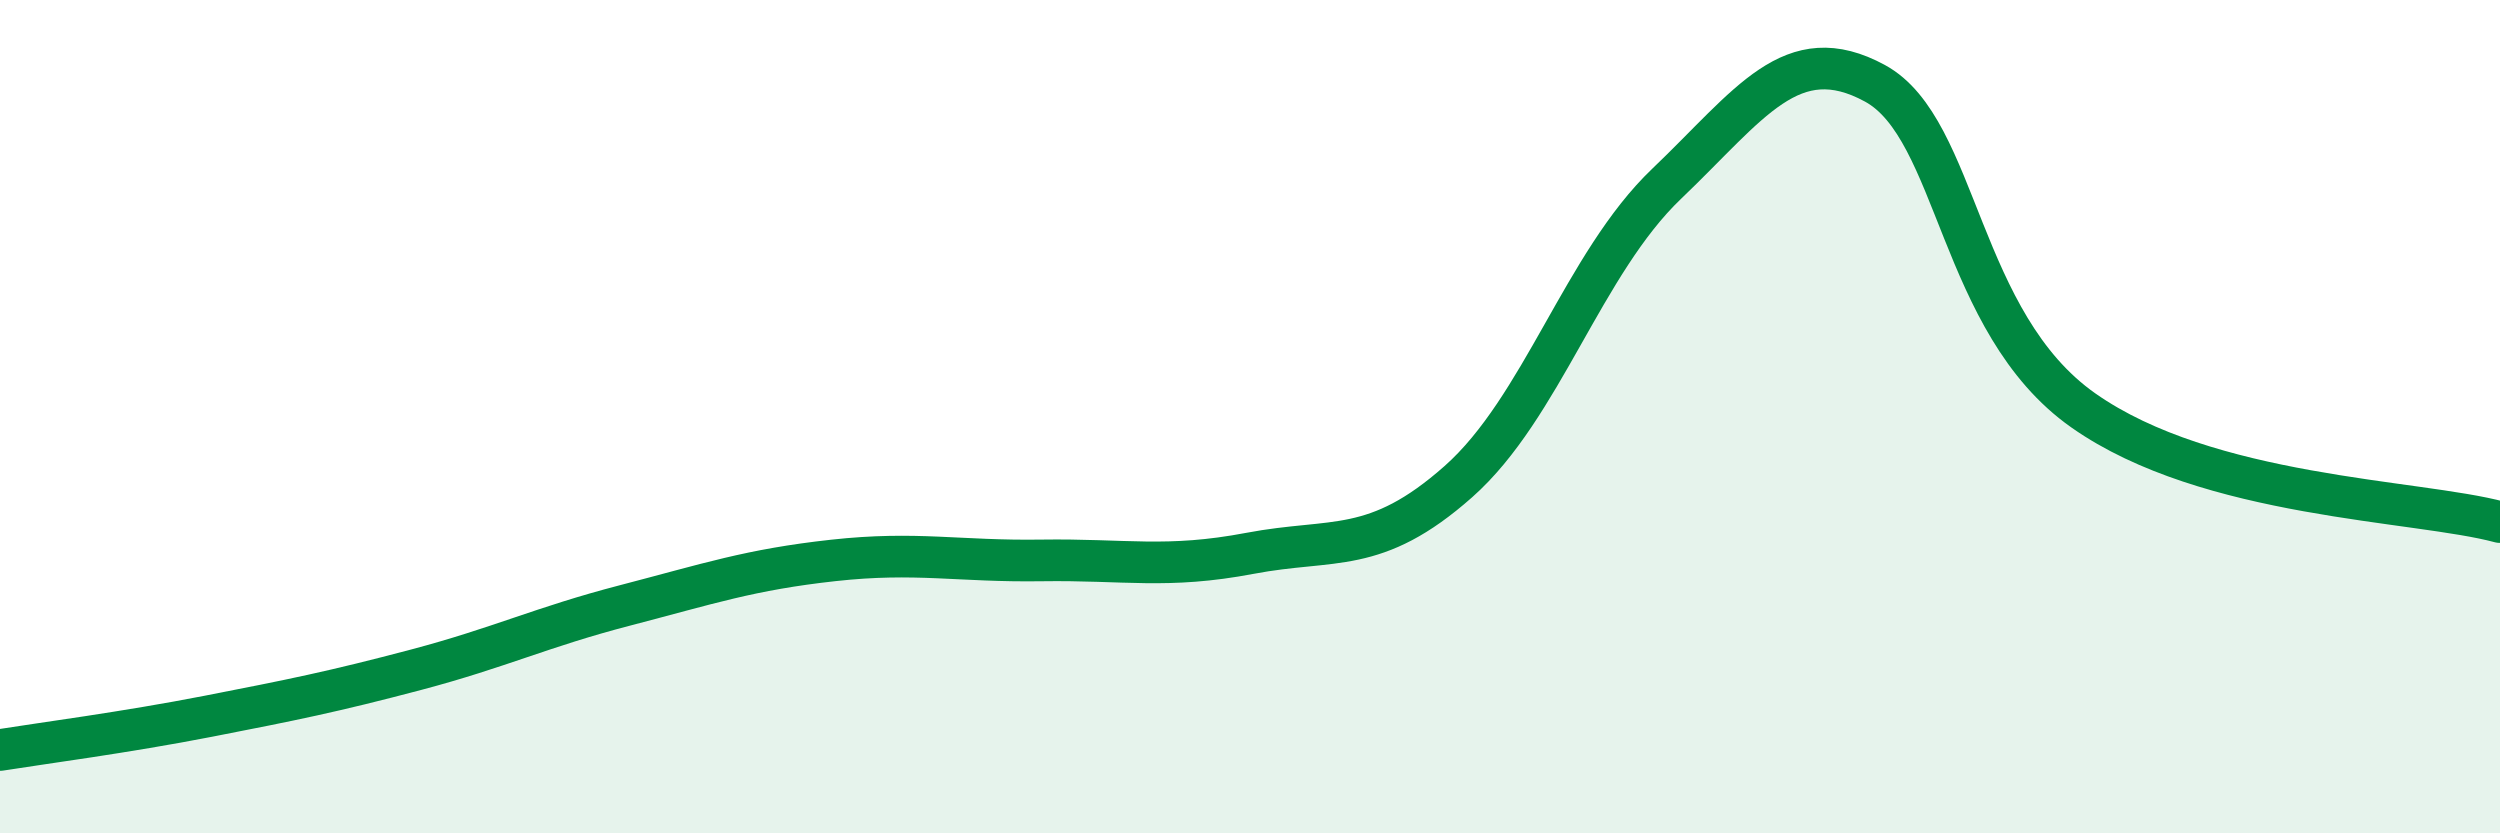
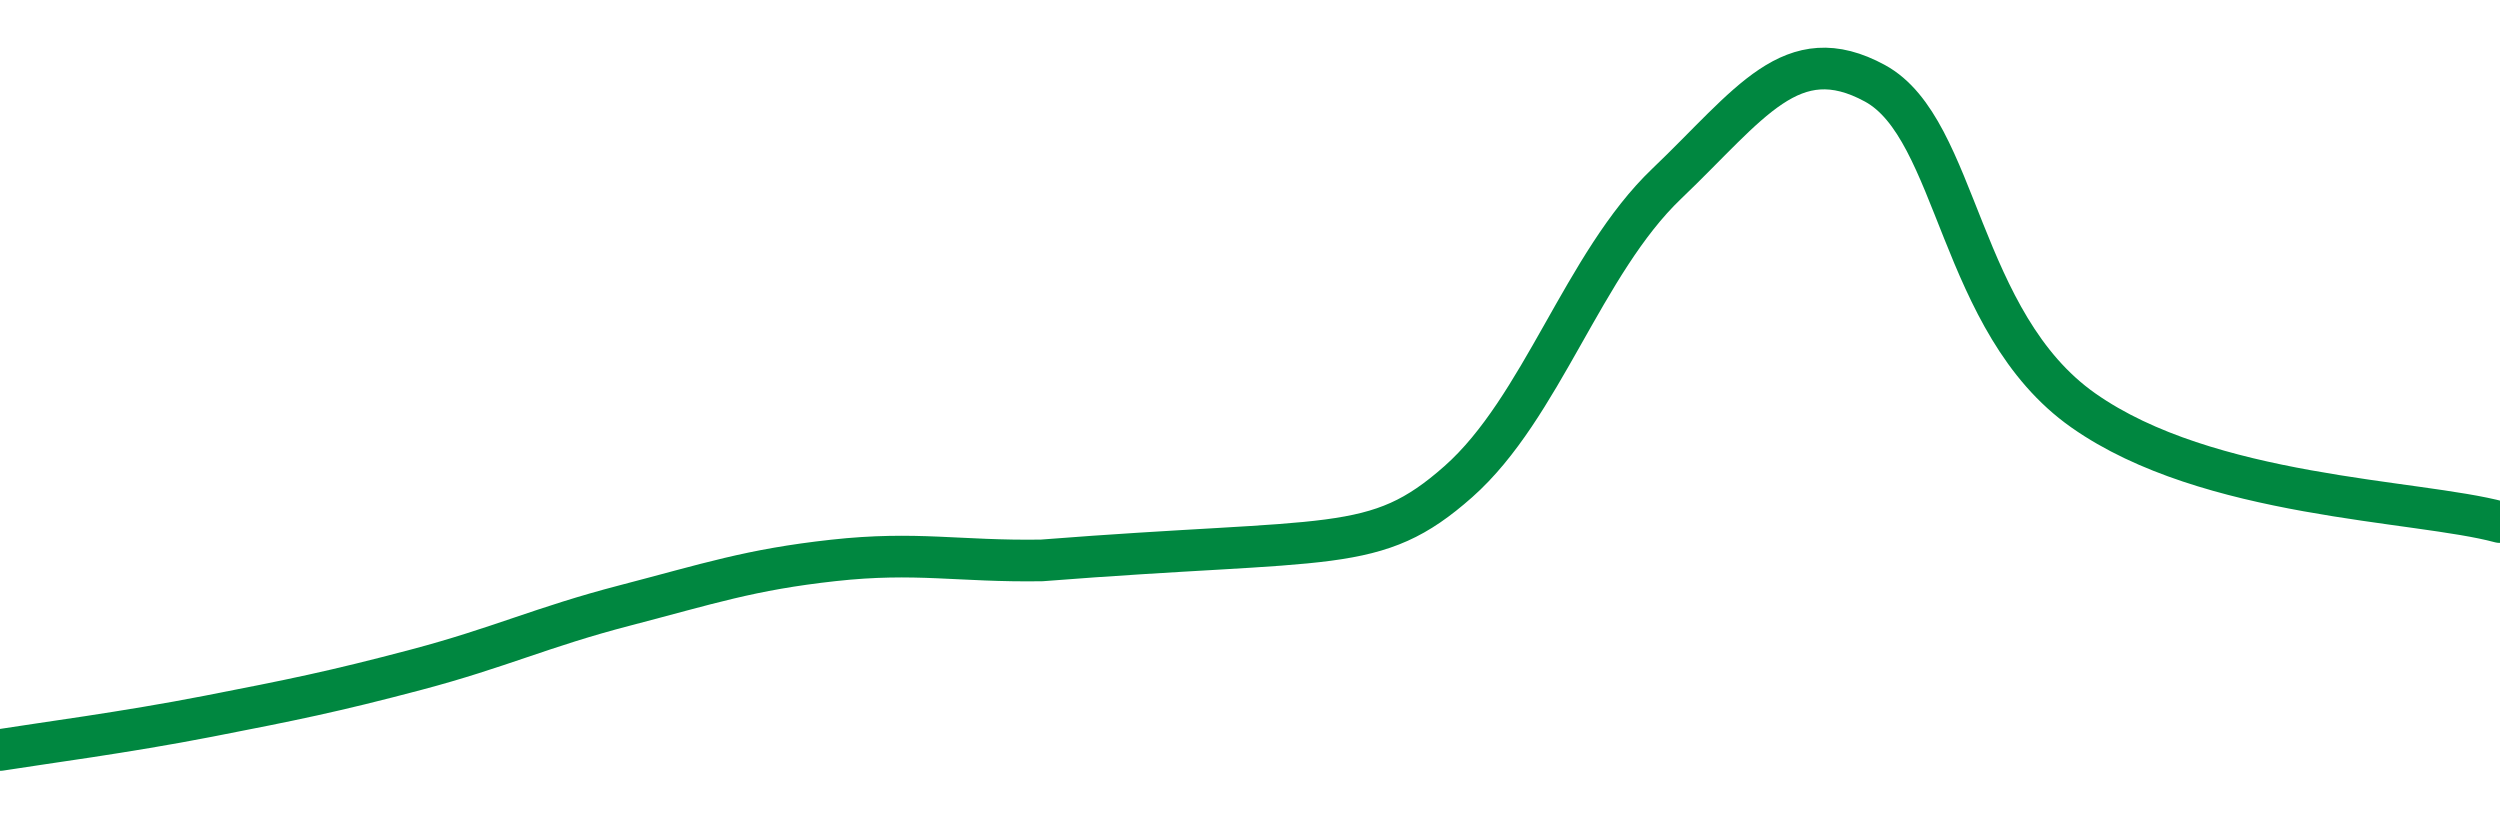
<svg xmlns="http://www.w3.org/2000/svg" width="60" height="20" viewBox="0 0 60 20">
-   <path d="M 0,18 C 1,17.84 3,17.58 5,17.19 C 7,16.8 8,16.6 10,16.07 C 12,15.54 13,15.05 15,14.53 C 17,14.01 18,13.67 20,13.45 C 22,13.23 23,13.48 25,13.45 C 27,13.42 28,13.66 30,13.28 C 32,12.9 33,13.33 35,11.56 C 37,9.79 38,6.32 40,4.41 C 42,2.5 43,0.91 45,2 C 47,3.09 47,7.74 50,9.85 C 53,11.96 58,11.99 60,12.53L60 20L0 20Z" fill="#008740" opacity="0.1" stroke-linecap="round" stroke-linejoin="round" />
-   <path d="M 0,18 C 1,17.84 3,17.58 5,17.19 C 7,16.8 8,16.6 10,16.07 C 12,15.54 13,15.05 15,14.53 C 17,14.01 18,13.67 20,13.45 C 22,13.23 23,13.48 25,13.45 C 27,13.42 28,13.66 30,13.28 C 32,12.9 33,13.33 35,11.56 C 37,9.79 38,6.32 40,4.41 C 42,2.5 43,0.91 45,2 C 47,3.09 47,7.74 50,9.85 C 53,11.96 58,11.99 60,12.53" stroke="#008740" stroke-width="1" fill="none" stroke-linecap="round" stroke-linejoin="round" />
+   <path d="M 0,18 C 1,17.84 3,17.58 5,17.19 C 7,16.8 8,16.6 10,16.07 C 12,15.54 13,15.05 15,14.53 C 17,14.01 18,13.67 20,13.45 C 22,13.23 23,13.48 25,13.45 C 32,12.9 33,13.33 35,11.56 C 37,9.79 38,6.32 40,4.41 C 42,2.5 43,0.91 45,2 C 47,3.09 47,7.74 50,9.85 C 53,11.96 58,11.99 60,12.53" stroke="#008740" stroke-width="1" fill="none" stroke-linecap="round" stroke-linejoin="round" />
</svg>